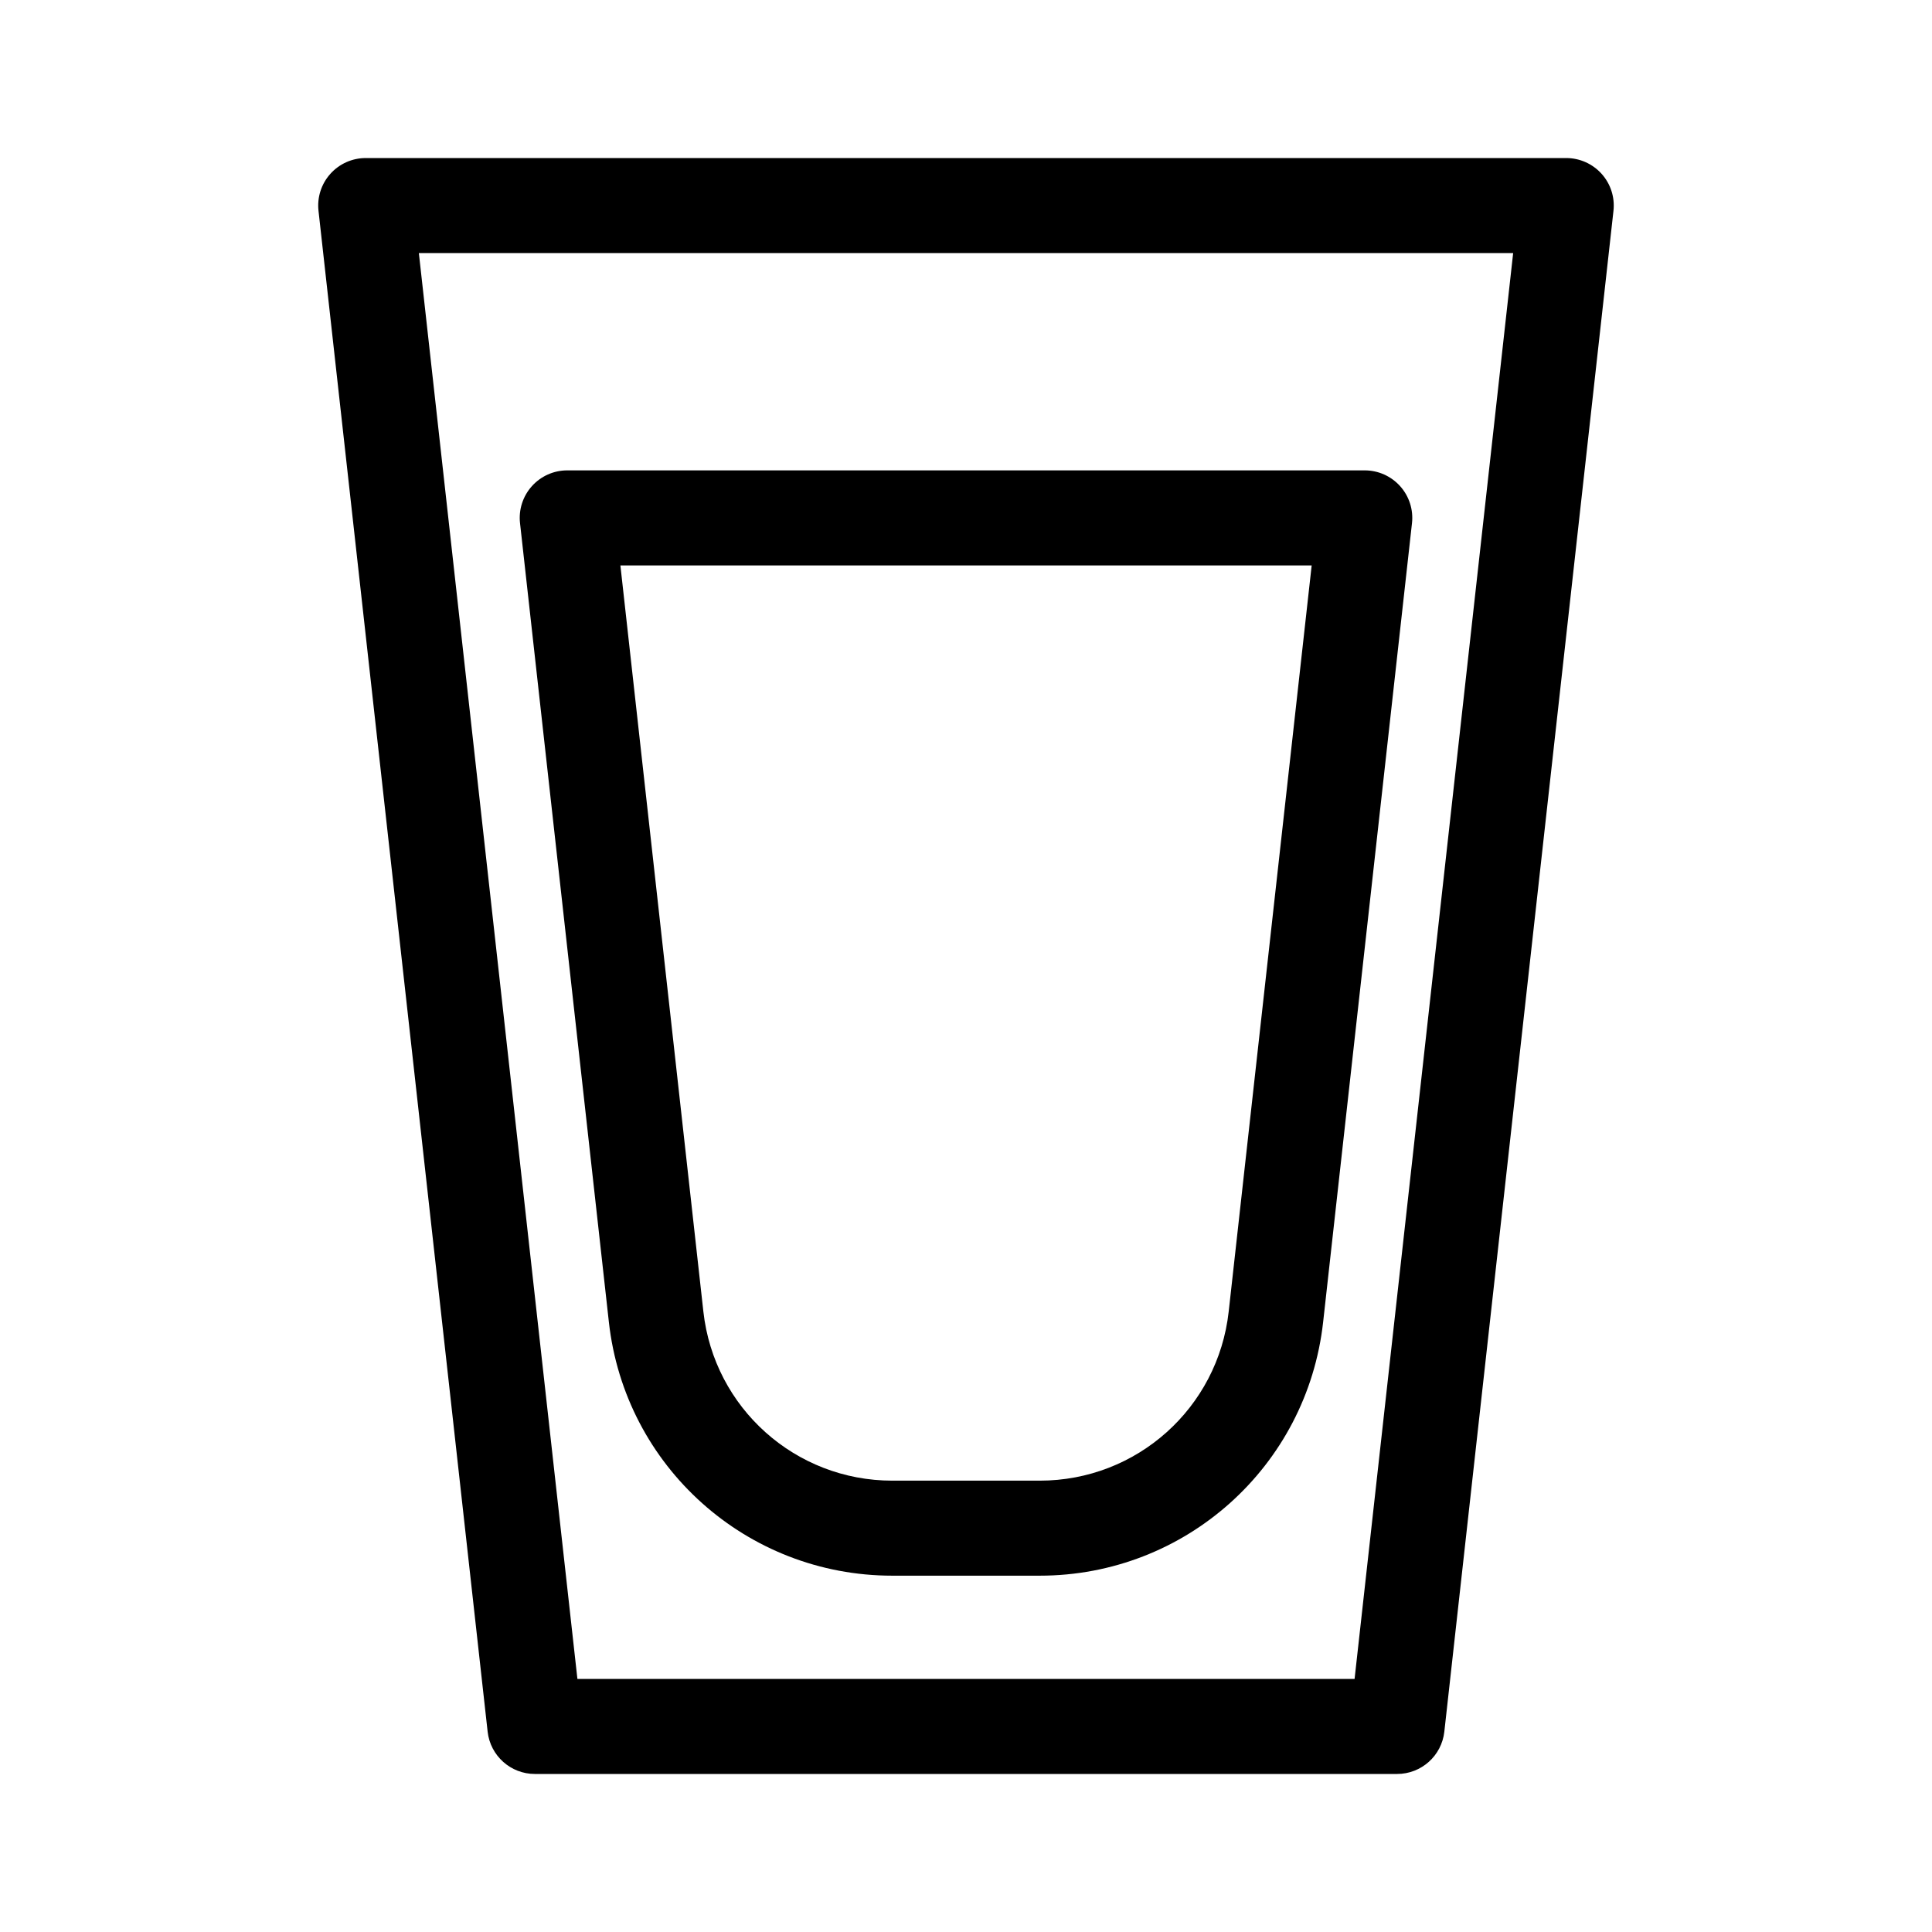
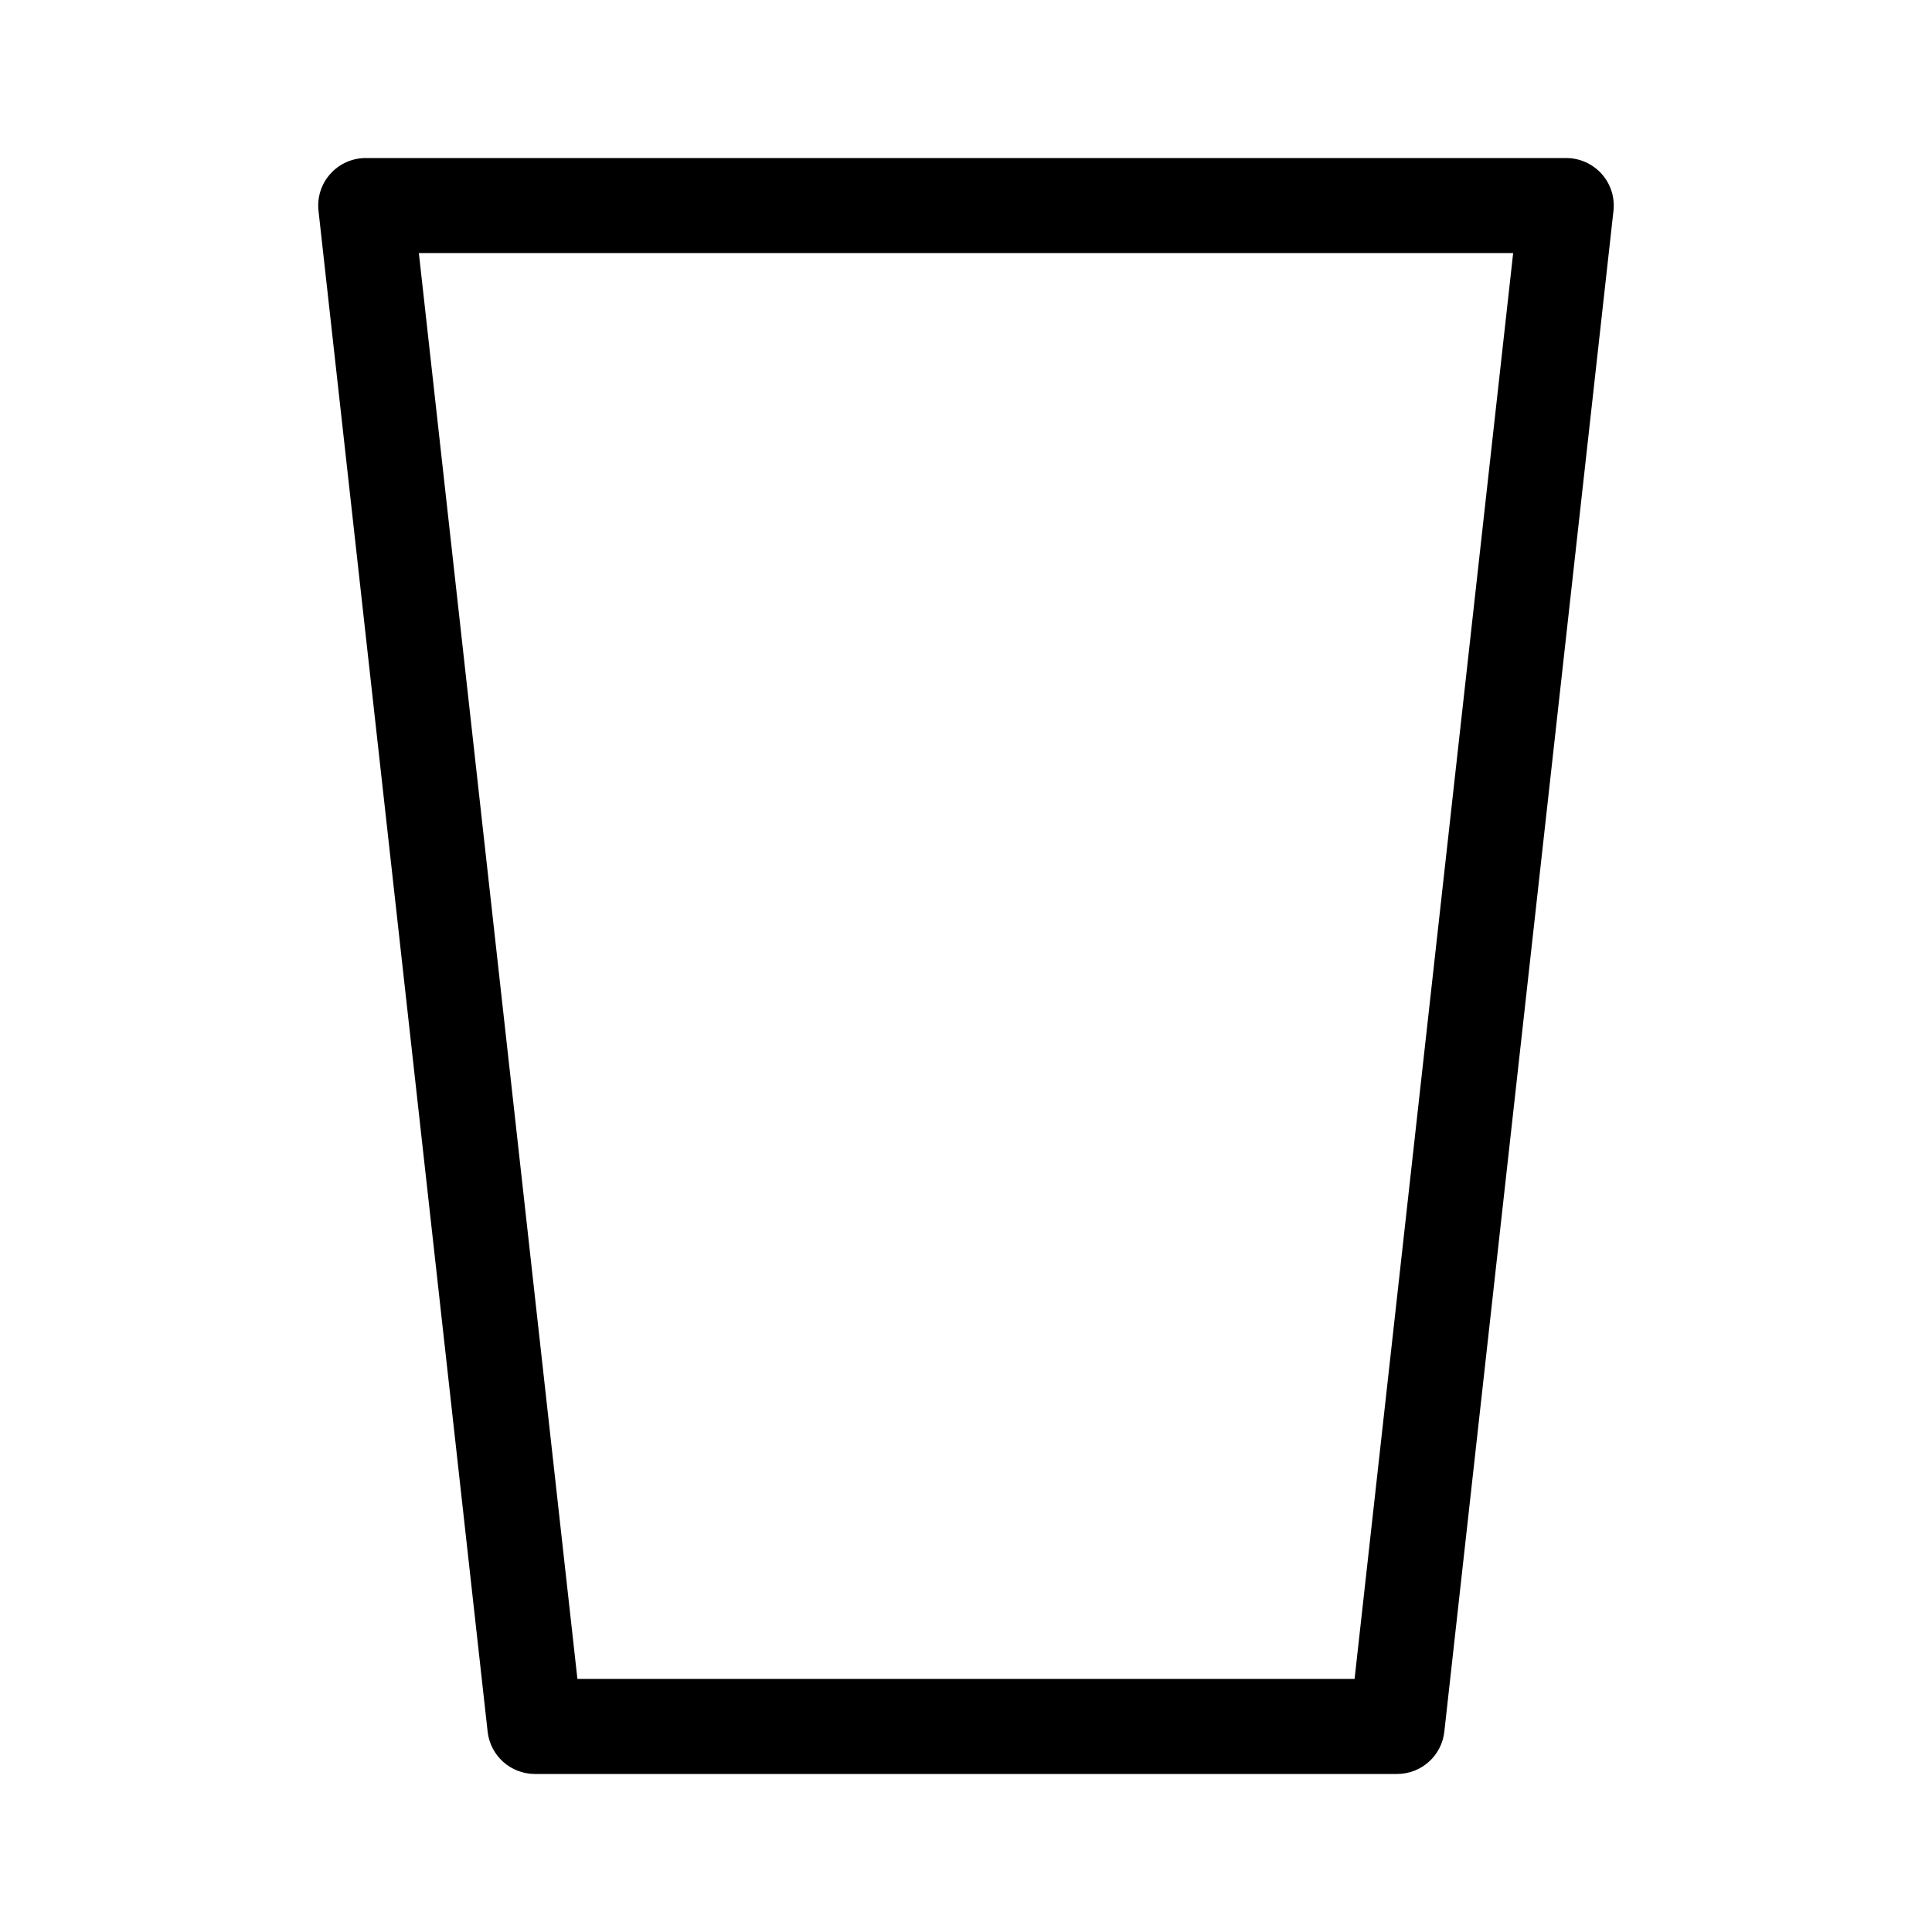
<svg xmlns="http://www.w3.org/2000/svg" fill="#000000" width="800px" height="800px" version="1.1" viewBox="144 144 512 512">
  <g>
    <path d="m514.25 614.12h-228.5c-6.418 0-11.809-4.828-12.52-11.203l-44.824-403.05c-0.398-3.562 0.742-7.125 3.133-9.789 2.387-2.672 5.805-4.195 9.387-4.195h318.14c3.582 0 6.996 1.527 9.387 4.195 2.394 2.664 3.531 6.227 3.133 9.789l-44.824 403.05c-0.707 6.379-6.102 11.203-12.52 11.203zm-217.23-25.191h205.96l42.023-377.86h-290z" />
-     <path d="m419.55 561.57h-39.094c-38.547 0-70.836-28.887-75.098-67.203l-23.547-211.73c-0.398-3.562 0.746-7.125 3.133-9.789 2.387-2.672 5.805-4.195 9.387-4.195h211.34c3.582 0 6.996 1.527 9.387 4.195 2.387 2.664 3.531 6.227 3.133 9.789l-23.547 211.73c-4.269 38.316-36.551 67.203-75.098 67.203zm-111.14-267.73 21.992 197.75c2.84 25.539 24.359 44.797 50.059 44.797h39.094c25.699 0 47.219-19.254 50.059-44.797l21.992-197.75z" />
  </g>
</svg>